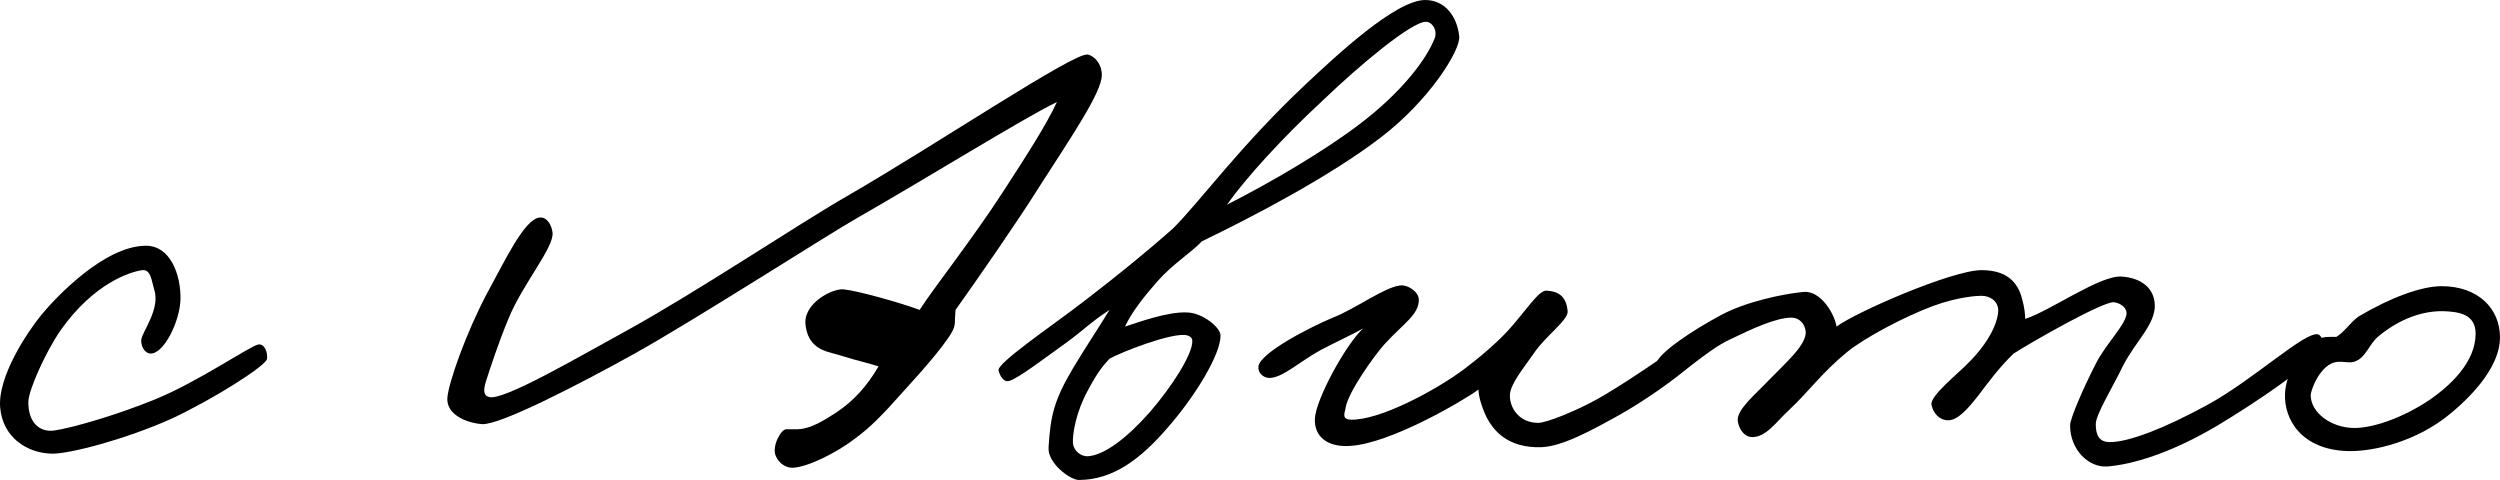
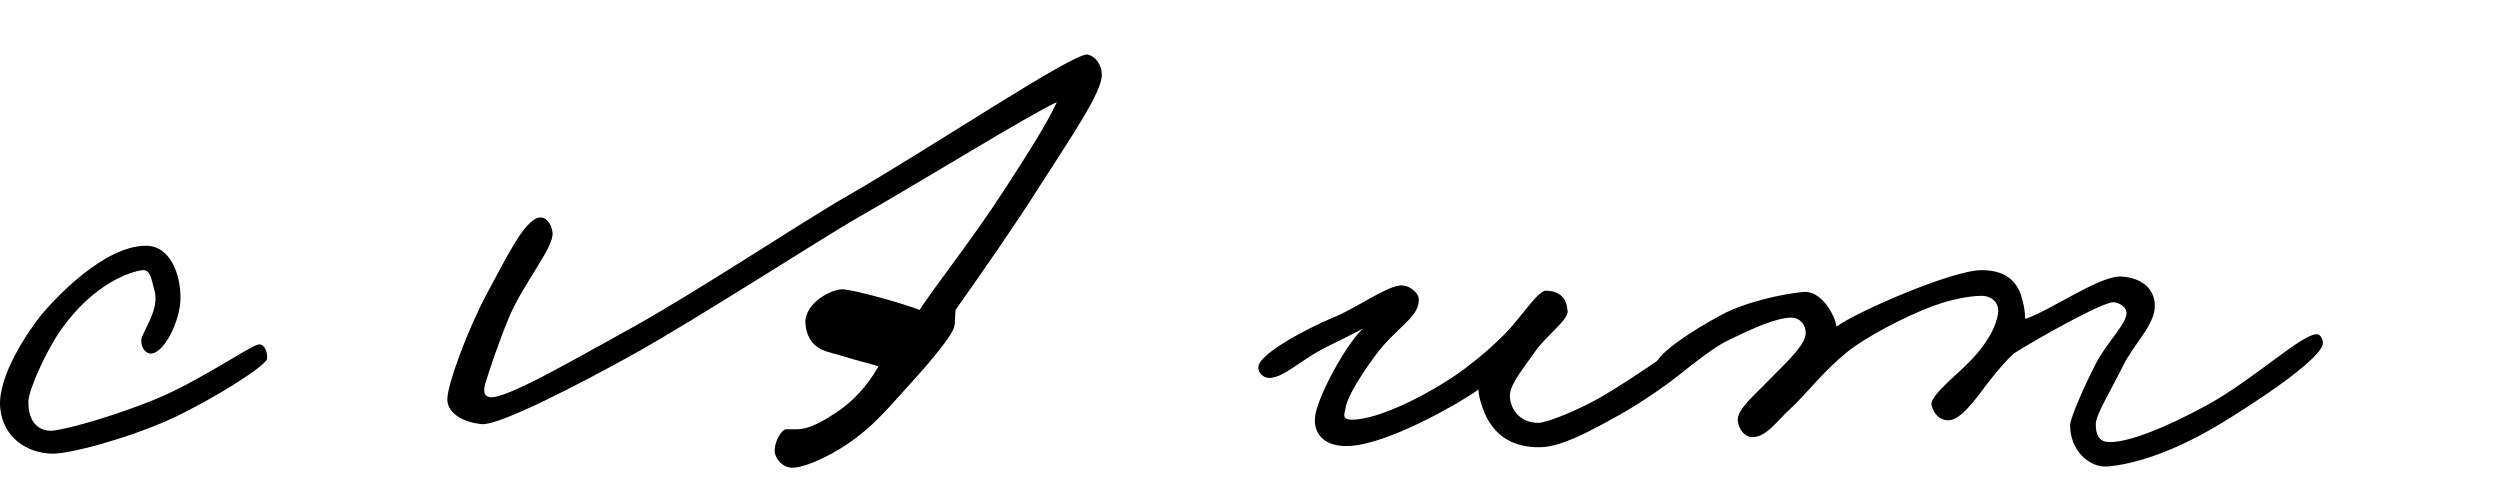
<svg xmlns="http://www.w3.org/2000/svg" id="_Слой_2" data-name="Слой 2" viewBox="0 0 467.54 89.76">
  <defs>
    <style> .cls-1 { stroke-width: 0px; } </style>
  </defs>
  <g id="_Слой_1-2" data-name="Слой 1">
    <g>
      <path class="cls-1" d="m31.95,78.36c-8.28,3.72-19.08,6.6-22.32,6.48-4.56-.12-9.12-3-9.6-8.64-.48-5.76,5.04-14.04,7.68-17.28,2.76-3.36,11.76-12.84,19.44-12.96,4.68-.12,6.72,5.4,6.6,10.08-.12,4.08-3.12,10.2-5.64,10.08-1.2-.12-1.8-1.56-1.68-2.64.24-1.56,3.6-5.76,2.4-9.36-.48-1.56-.6-3.72-2.16-3.6-2.16.24-9.12,2.4-15.36,11.28-2.88,4.2-5.88,11.04-6,13.2-.12,4.08,2.16,5.88,4.8,5.52,3.36-.48,11.64-2.88,18.72-5.76,8.04-3.24,17.76-9.96,19.44-10.32,1.2-.24,1.8,1.44,1.68,2.64-.12,1.32-10.44,7.8-18,11.28Z" />
      <path class="cls-1" d="m194.06,35.4c-3.6,5.76-10.92,16.32-15.36,22.56-.24,3.24,0,1.92-.24,3.12-.48,2.04-5.76,8.04-9.84,12.48-3.6,4.08-6,6.48-8.64,8.4-3.24,2.52-8.76,5.4-11.76,5.52-1.32,0-2.52-.84-3.12-2.16-.84-1.8.96-5.04,1.92-5.04h1.68c2.88.12,5.76-1.92,7.68-3.12,3.24-2.16,5.76-4.92,7.92-8.64-1.8-.6-4.08-1.08-6.72-1.92-1.44-.48-2.52-.6-3.84-1.2-2.04-.96-3-2.76-3.12-5.04-.12-3.72,5.04-6.48,7.2-6.24,2.52.24,10.68,2.52,14.16,3.84,2.88-4.44,9.84-13.2,15.6-22.08,4.2-6.48,8.16-12.6,10.08-16.8-6,2.88-24.6,14.4-37.2,21.6-5.52,3.12-30.36,19.08-41.76,25.44-10.8,6-25.32,13.44-28.56,13.2-3-.24-6.6-1.8-6.48-4.8.12-2.76,3.6-12.48,7.44-19.68,3.24-5.88,6.96-13.92,9.84-14.16,1.44-.12,2.28,1.56,2.4,2.88.24,2.76-5.52,9.48-8.16,15.84-1.92,4.56-3.6,9.72-4.32,12-.48,1.56-.48,2.64.72,2.88,2.88.48,15.84-7.08,25.68-12.48,13.08-7.2,32.28-20.04,41.28-25.2,16.44-9.48,42.36-26.88,44.88-26.4,1.2.24,2.64,1.68,2.64,3.84,0,3.24-5.76,11.64-12,21.36Z" />
-       <path class="cls-1" d="m258.26,25.68c-9.36,7.2-23.76,14.76-33.48,19.44-2.04,2.16-5.4,4.2-8.28,7.44-2.64,3-4.8,5.76-6.12,8.52,2.28-.72,8.04-2.88,11.76-2.64,2.76.12,6.12,2.76,6.12,4.32,0,3.6-4.8,11.4-9.84,17.16-5.16,6-10.32,9.84-16.68,9.84-1.56,0-5.88-3.12-5.64-6.12.36-6,1.08-8.88,4.56-14.76,2.52-4.2,4.56-7.2,6.84-10.92-3.36,2.16-4.8,3.72-7.92,6-4.2,3-9.48,7.08-11.04,7.32-.84.12-1.56-.96-1.8-2.04-.24-1.32,9.72-8.16,13.68-11.16,7.32-5.52,13.8-10.8,18.96-15.36,5.16-5.16,12.48-15.36,24.72-26.88,5.88-5.52,16.92-15.84,22.44-15.84,3.72,0,6,3.12,6.36,6.84.24,2.52-5.52,11.88-14.64,18.84Zm-36.84,36.96c-3.12-.12-11.52,3.12-13.92,4.44-.84.96-1.92,1.92-3.96,5.76-2.28,4.08-3,8.28-2.88,10.08.12,1.32,1.44,2.52,2.88,2.4,3-.24,7.2-3.36,11.52-8.28,3.96-4.56,8.04-10.8,7.92-13.32,0-.72-.84-1.08-1.56-1.08Zm45.36-58.56c-2.64-.24-12.96,8.52-19.2,14.52-7.8,7.2-14.64,14.76-18.12,19.68,8.52-4.32,18.24-10.08,24.72-15,7.8-5.88,12.6-12.12,14.16-16.2.48-1.32-.36-2.88-1.56-3Z" />
      <path class="cls-1" d="m302.78,77.64c-5.4,3-10.68,5.88-14.64,6-6,.12-8.76-2.88-10.2-5.76-.96-2.04-1.44-3.96-1.44-5.04-2.16,1.68-16.44,10.2-24.12,10.56-4.2.24-6.6-1.8-6.48-5.04.12-3.6,5.76-13.92,9-16.92-2.16,1.2-4.8,2.4-7.8,3.96-3.84,2.04-7.32,5.4-9.84,5.28-1.2-.12-2.04-1.08-1.92-2.16.36-2.52,9.36-7.2,13.92-9.12,3.84-1.44,9.6-5.64,12.48-6,1.56-.24,3.6,1.2,3.6,2.64,0,2.88-2.88,4.44-6.48,8.4-1.92,2.16-6.72,8.88-7.2,11.76-.12.96-.84,2.16.84,2.28,5.4.24,16.08-5.52,21.36-9.48,2.88-2.16,6.24-5.04,8.4-7.44,3.12-3.48,5.52-7.32,6.96-7.2,2.52.12,3.72,1.32,3.96,3.84.12,1.68-4.2,4.68-6.36,7.92-1.92,2.76-4.32,5.64-4.44,7.68-.12,2.4,1.68,5.28,5.28,5.28,1.68,0,7.44-2.4,11.28-4.56,6.96-3.96,16.8-11.16,17.88-11.76,1.56-.84,2.04.48,2.4,1.92.36,1.68-9.36,9-16.44,12.96Z" />
      <path class="cls-1" d="m414.74,79.56c-8.88,5.28-16.08,7.32-20.64,7.68-3.48.24-6.96-3.12-6.96-7.68,0-1.32,2.52-7.08,4.8-11.52,1.92-3.84,5.88-7.56,5.76-9.6-.12-1.08-1.32-1.8-2.4-1.92-2.04-.12-14.76,7.08-18.72,9.6-2.76,2.64-4.92,5.64-6.48,7.68-2.04,2.64-3.96,4.8-5.76,4.8-1.56,0-2.76-1.2-3.12-2.88-.36-1.68,4.92-5.76,7.2-8.16,4.32-4.44,5.28-8.04,5.28-9.48,0-1.8-1.56-2.76-3.12-2.76-.72,0-4.2.12-9.12,1.92-5.16,1.92-12.72,5.88-16.08,8.64-4.8,3.96-7.08,7.32-10.8,10.8-2.16,1.92-4.44,5.4-7.2,5.04-1.44-.24-2.28-1.8-2.4-3.12-.12-2.04,3.24-4.8,5.76-7.44,3.12-3.24,7.08-6.6,6.96-9.12-.12-1.44-1.2-2.64-2.64-2.64-2.88,0-7.32,2.04-11.52,4.08-4.68,2.16-9.6,7.44-11.28,6.96-1.32-.36-2.76-.84-2.64-2.16.24-2.16,7.08-6.6,12.24-9.36,4.68-2.52,11.64-3.96,15.36-4.32,3.24-.36,5.88,4.08,6.24,6.48,3.48-2.64,21.6-10.56,27.12-10.56s7.08,3.12,7.68,5.76c.36,1.32.48,2.64.48,3.36,4.8-1.56,13.92-8.16,18-7.92,3.72.24,6.12,2.16,6.24,5.28.12,3.72-3.72,6.96-6,11.52-2.04,4.2-5.04,9-5.04,10.8,0,2.04.6,3.36,2.64,3.36,3.6,0,10.32-2.64,18.24-6.96,8.76-4.8,18.12-13.68,20.64-13.2.6.12.96,1.08.96,1.68-.24,3-13.08,11.4-19.68,15.36Z" />
-       <path class="cls-1" d="m458.06,77.52c-6,4.92-13.92,6.96-18.96,6.84-8.64-.24-12-5.88-11.76-10.8.12-3,2.16-7.8,5.76-9.96,1.2-.72,2.76-.6,3.84-.6,1.44-.84,2.76-2.88,4.2-3.84,5.88-3.48,11.64-5.64,15.48-5.64,6.72,0,10.92,4.08,10.92,9.6,0,4.92-4.32,10.2-9.48,14.4Zm-.96-19.32c-3.84-.12-8.16,1.32-12.12,4.56-2.04,1.56-2.4,4.2-4.8,4.92-1.2.24-1.68-.12-3.12,0-3.12.36-4.92,5.28-4.92,6.24,0,3.24,3.84,6.12,8.16,6.12,3.72,0,9.24-2.04,13.92-5.16,4.08-2.76,8.76-7.2,8.76-12.48,0-3.72-3.24-4.08-5.88-4.2Z" />
    </g>
  </g>
</svg>